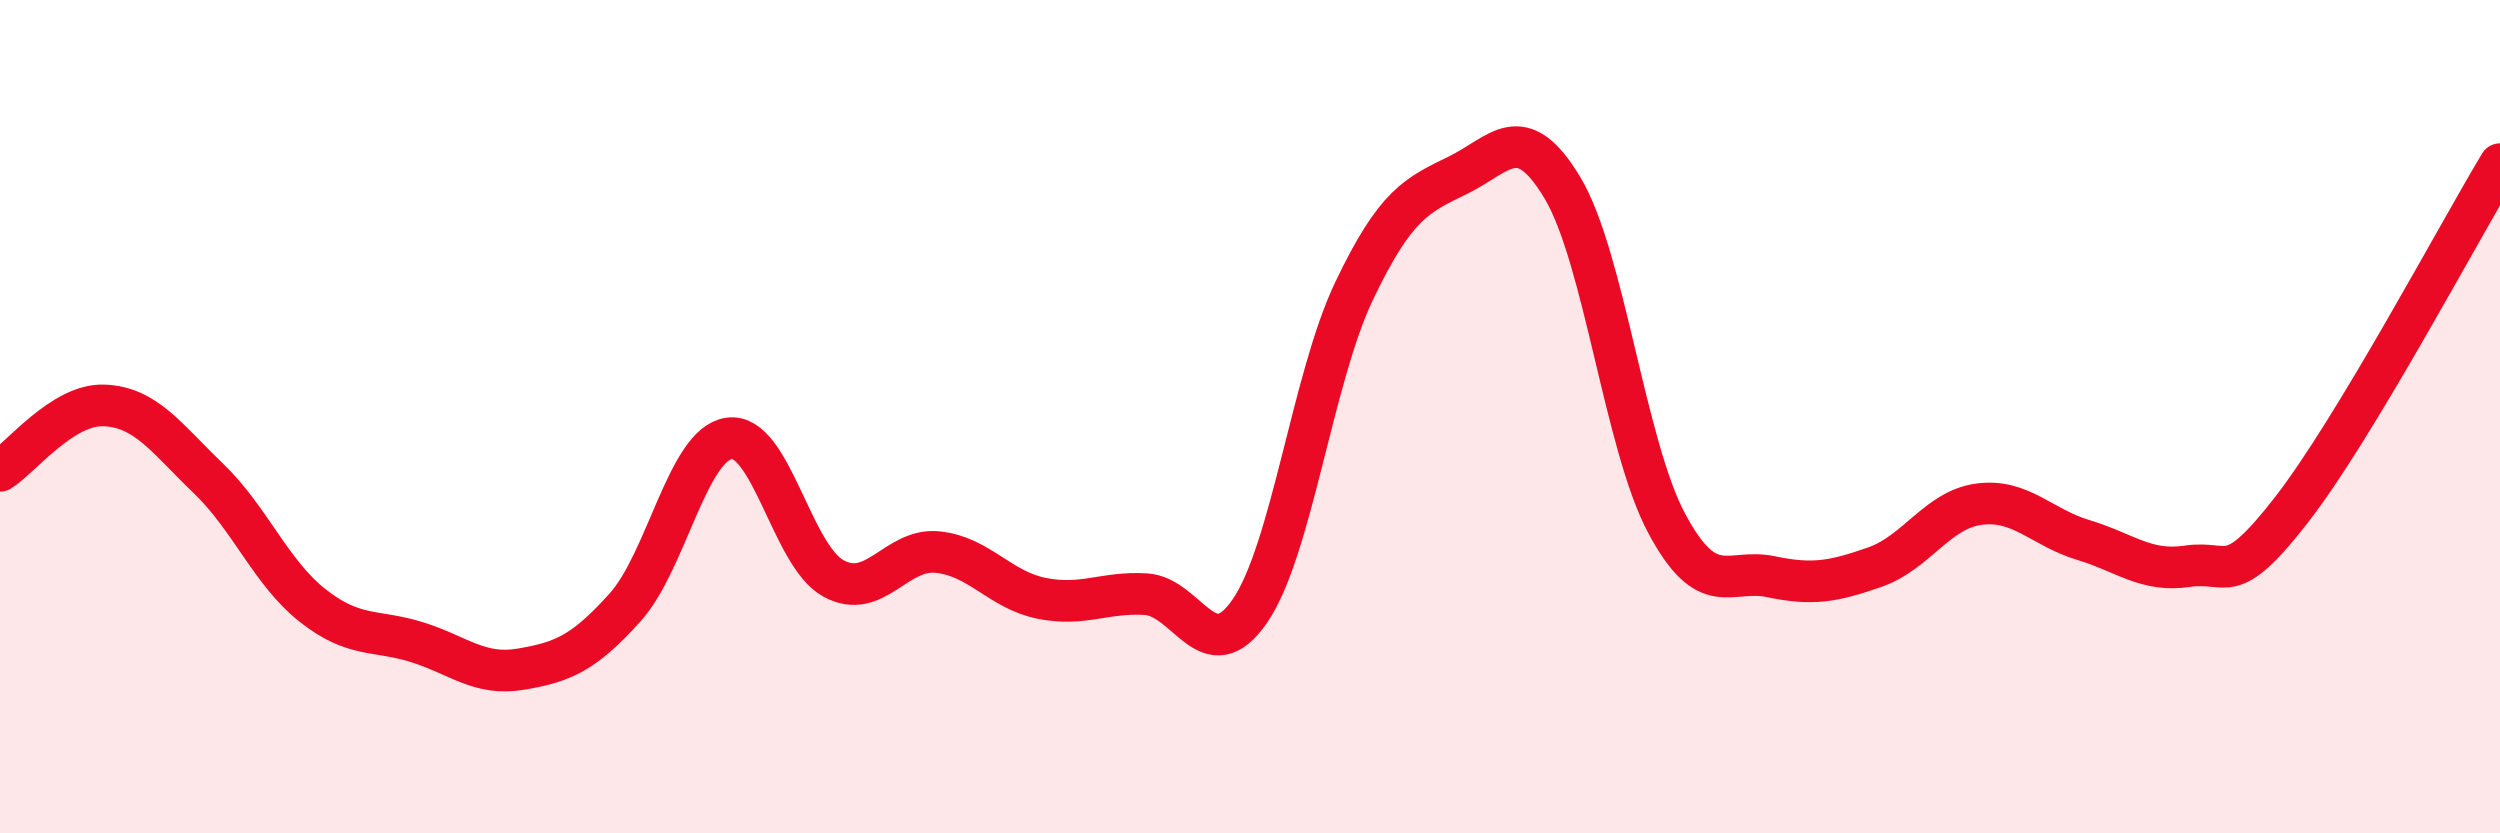
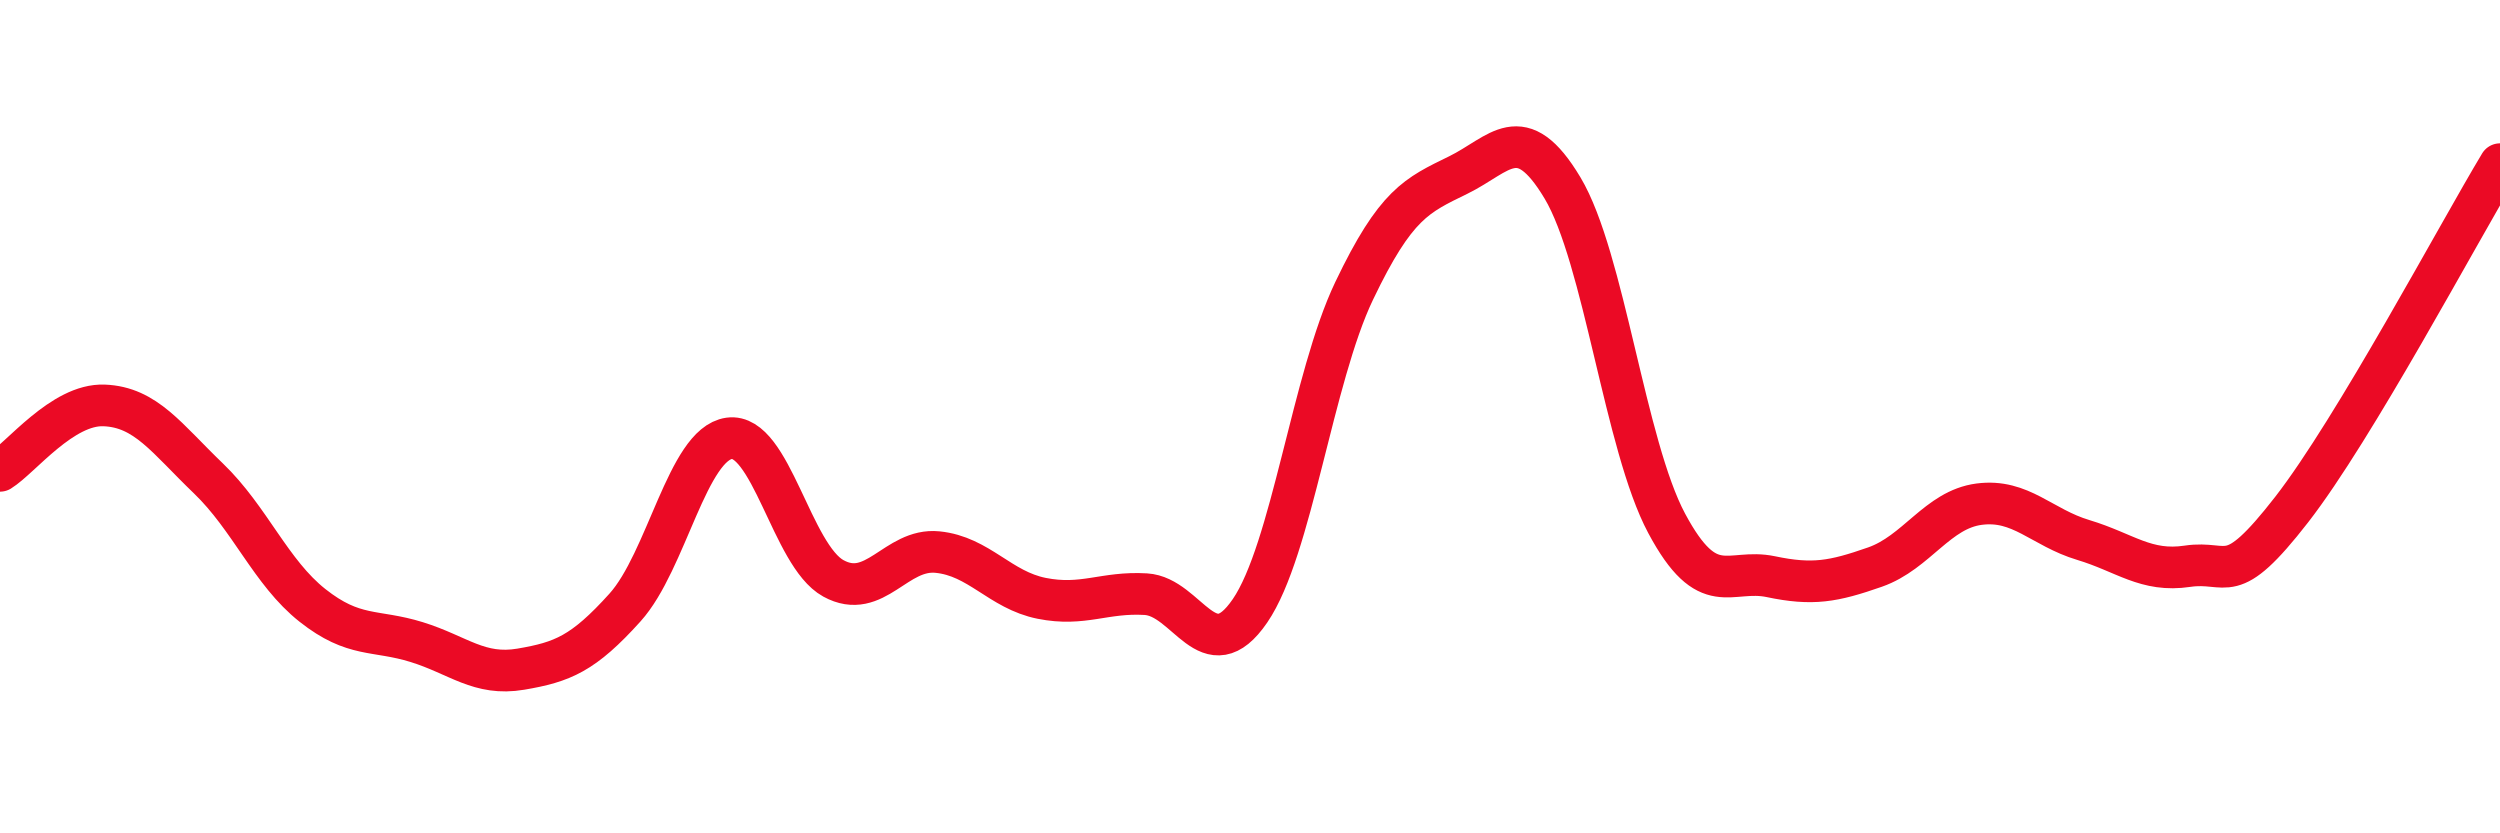
<svg xmlns="http://www.w3.org/2000/svg" width="60" height="20" viewBox="0 0 60 20">
-   <path d="M 0,11.3 C 0.5,10.99 1.5,9.69 2.5,9.73 C 3.5,9.77 4,10.52 5,11.48 C 6,12.44 6.5,13.74 7.5,14.53 C 8.5,15.32 9,15.1 10,15.41 C 11,15.72 11.5,16.23 12.5,16.06 C 13.5,15.89 14,15.69 15,14.58 C 16,13.47 16.5,10.66 17.5,10.52 C 18.5,10.38 19,13.33 20,13.88 C 21,14.43 21.5,13.15 22.5,13.25 C 23.5,13.35 24,14.16 25,14.36 C 26,14.56 26.5,14.2 27.5,14.26 C 28.5,14.32 29,16.12 30,14.66 C 31,13.2 31.5,9.07 32.5,6.98 C 33.5,4.89 34,4.69 35,4.2 C 36,3.71 36.5,2.84 37.5,4.51 C 38.5,6.18 39,10.69 40,12.56 C 41,14.43 41.5,13.63 42.5,13.84 C 43.5,14.05 44,13.96 45,13.61 C 46,13.26 46.5,12.23 47.5,12.1 C 48.5,11.97 49,12.66 50,12.96 C 51,13.26 51.5,13.74 52.5,13.59 C 53.5,13.44 53.5,14.16 55,12.23 C 56.5,10.3 59,5.6 60,3.94L60 20L0 20Z" fill="#EB0A25" opacity="0.1" stroke-linecap="round" stroke-linejoin="round" />
  <path d="M 0,11.3 C 0.5,10.99 1.5,9.69 2.5,9.73 C 3.5,9.77 4,10.52 5,11.48 C 6,12.44 6.5,13.74 7.5,14.53 C 8.5,15.32 9,15.1 10,15.41 C 11,15.72 11.5,16.23 12.5,16.06 C 13.5,15.89 14,15.69 15,14.58 C 16,13.47 16.5,10.66 17.5,10.52 C 18.5,10.38 19,13.33 20,13.88 C 21,14.43 21.5,13.15 22.5,13.25 C 23.5,13.35 24,14.16 25,14.36 C 26,14.56 26.5,14.2 27.5,14.26 C 28.5,14.32 29,16.12 30,14.66 C 31,13.2 31.5,9.07 32.5,6.98 C 33.5,4.89 34,4.69 35,4.2 C 36,3.71 36.5,2.84 37.5,4.51 C 38.5,6.18 39,10.69 40,12.56 C 41,14.43 41.5,13.63 42.5,13.84 C 43.5,14.05 44,13.96 45,13.61 C 46,13.26 46.5,12.23 47.5,12.1 C 48.5,11.97 49,12.66 50,12.96 C 51,13.26 51.5,13.74 52.5,13.59 C 53.5,13.44 53.5,14.16 55,12.23 C 56.5,10.3 59,5.6 60,3.94" stroke="#EB0A25" stroke-width="1" fill="none" stroke-linecap="round" stroke-linejoin="round" />
</svg>